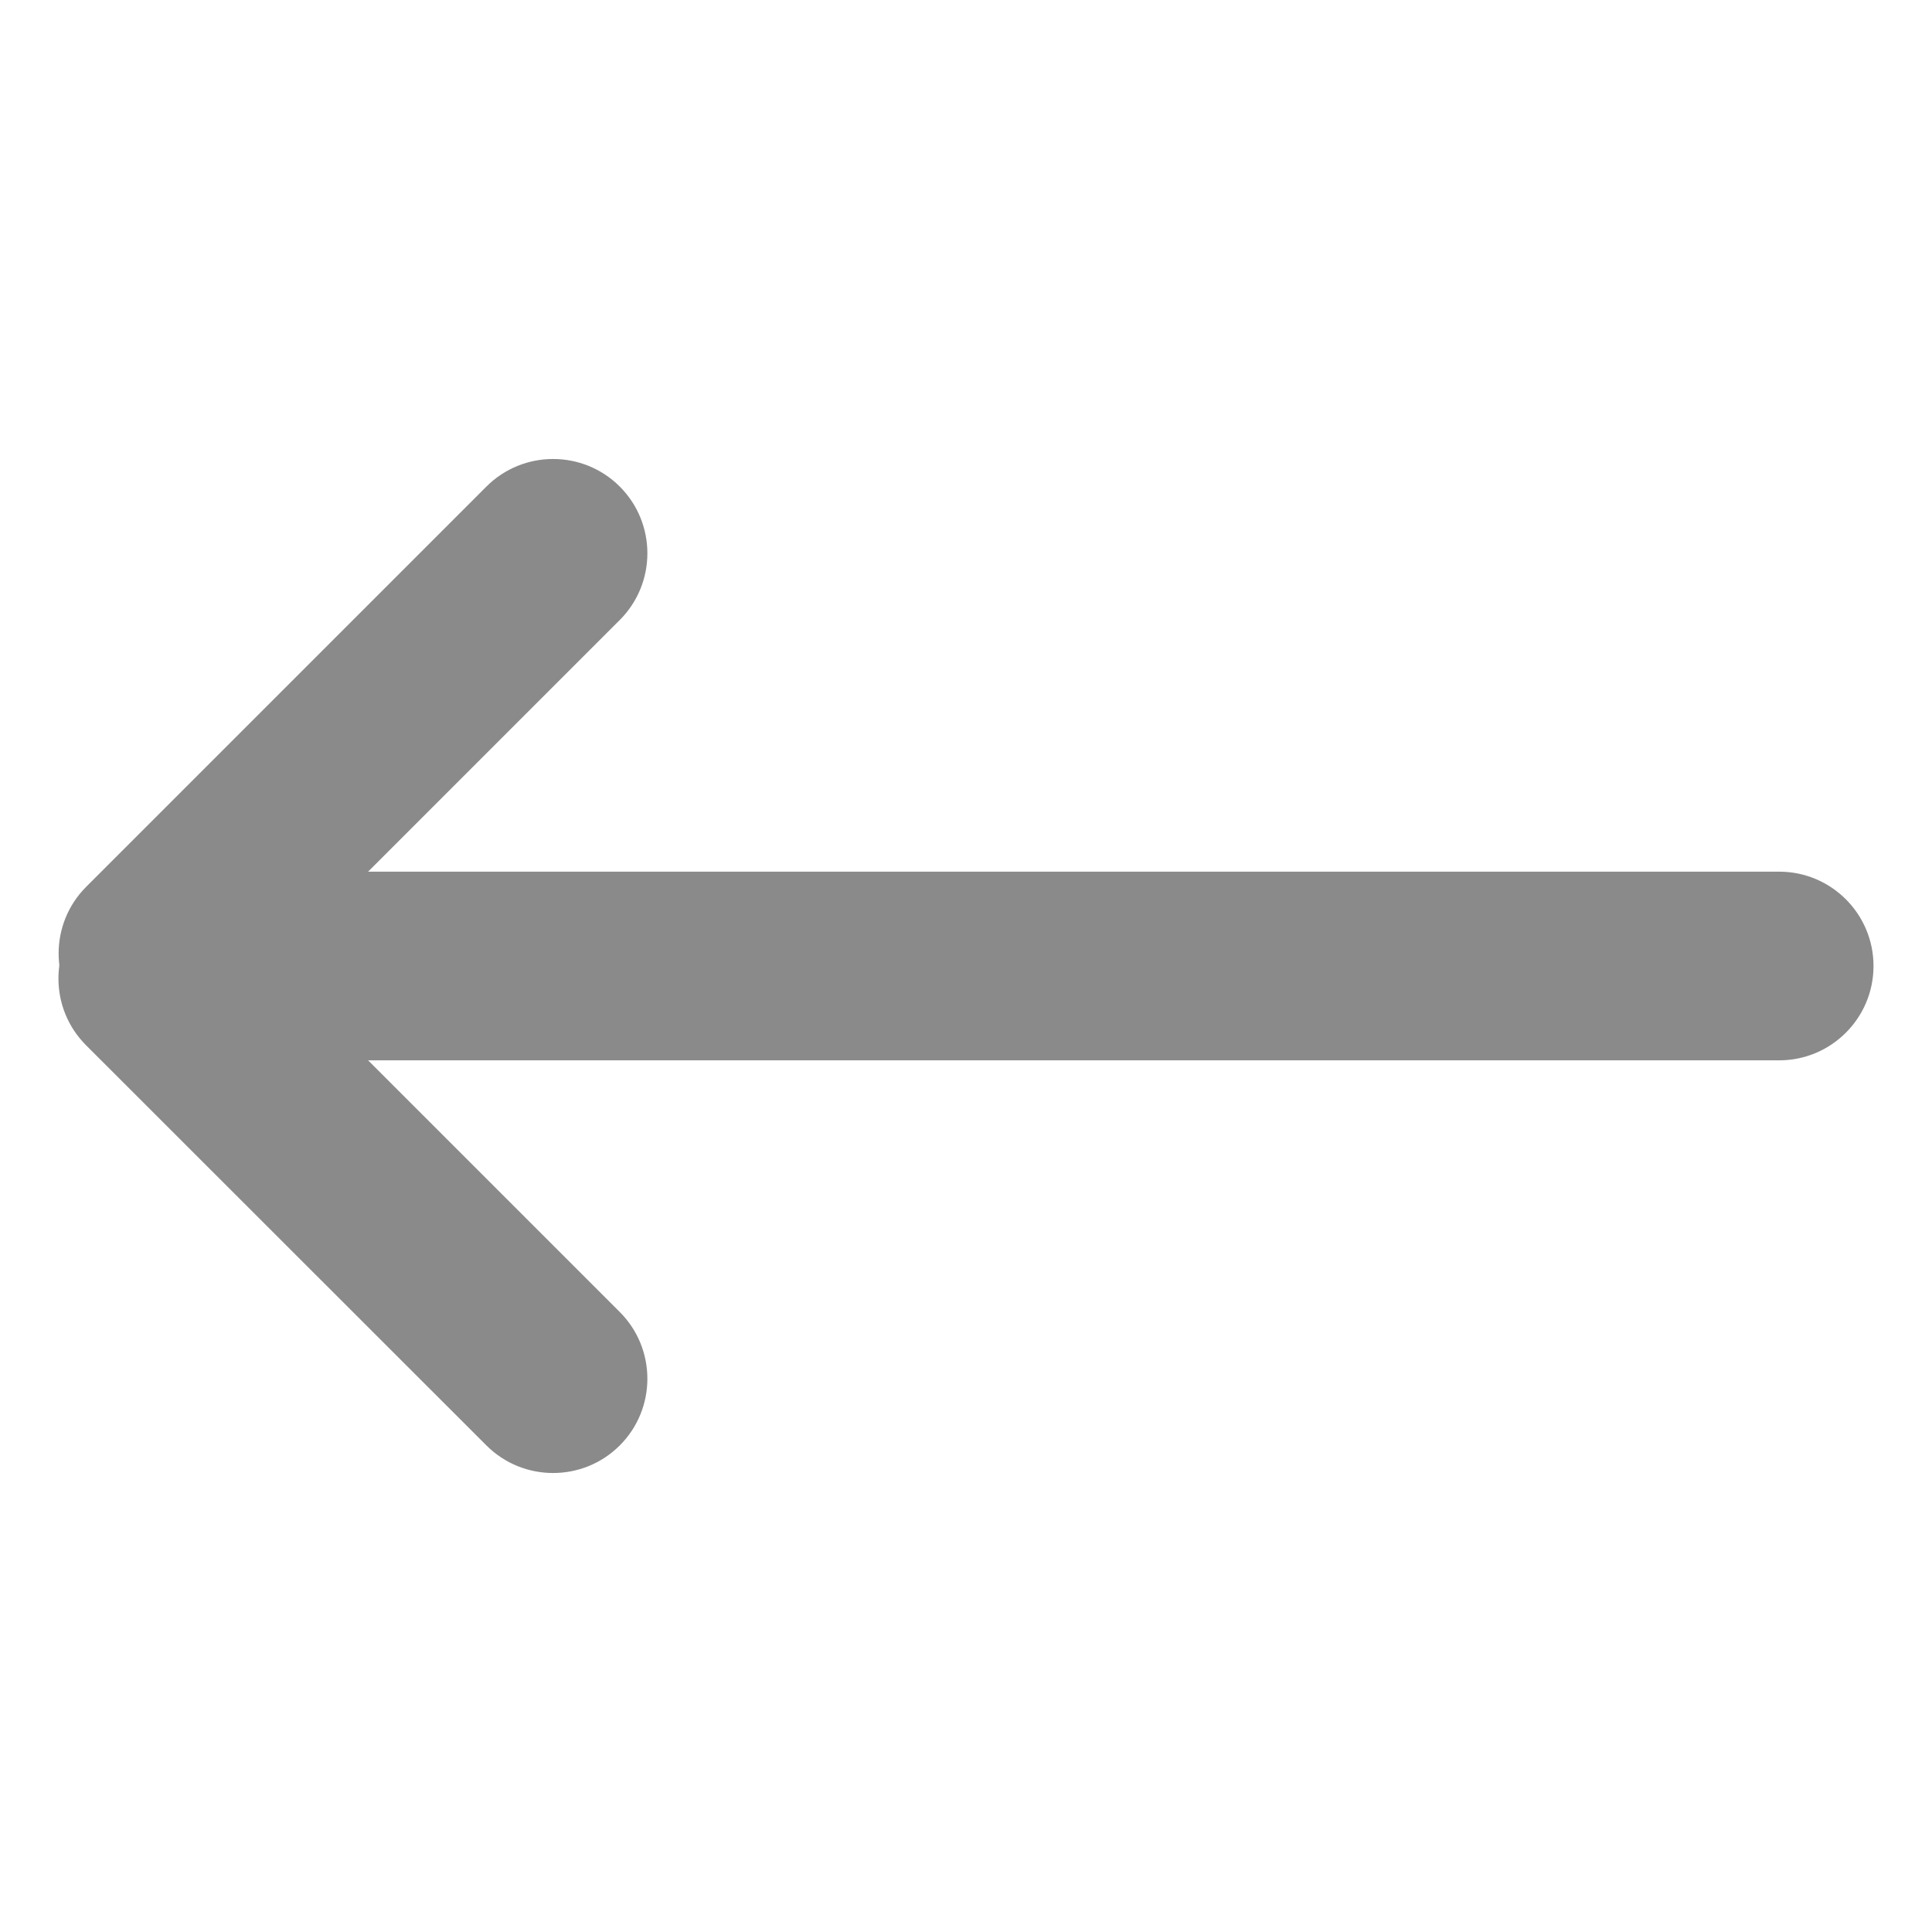
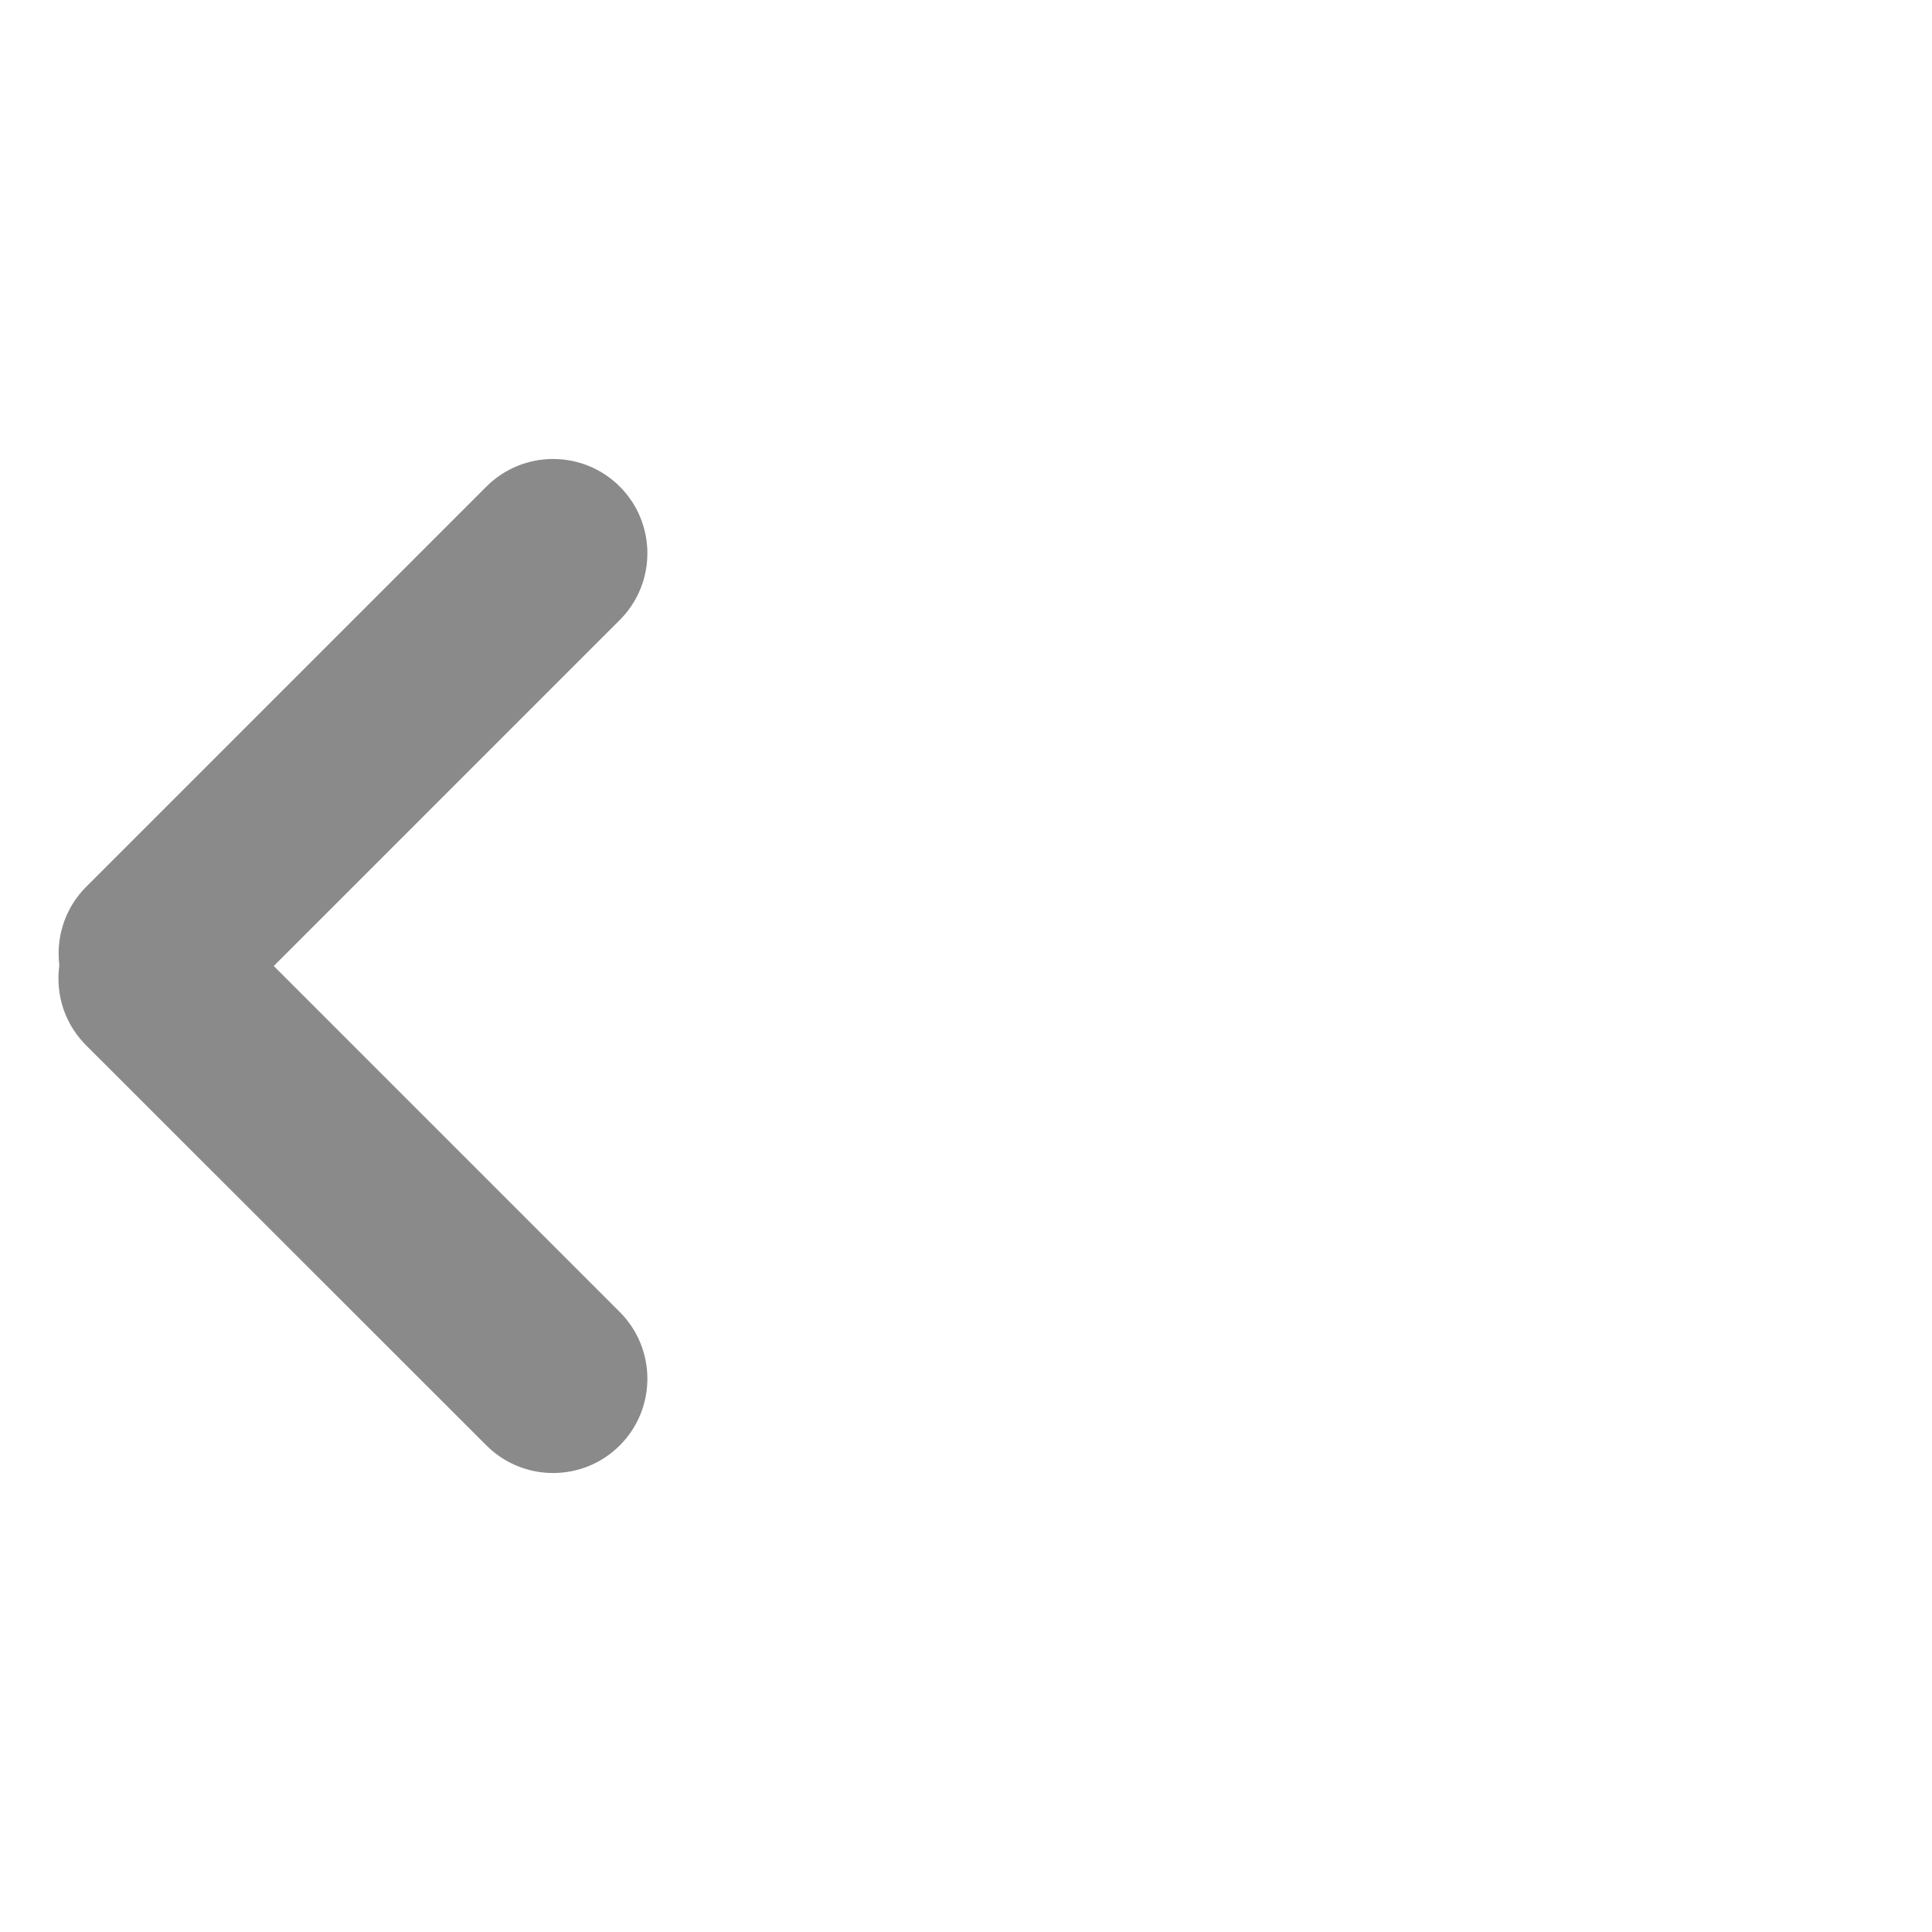
<svg xmlns="http://www.w3.org/2000/svg" t="1713937107019" class="icon" viewBox="0 0 1024 1024" version="1.1" p-id="4439" width="25" height="25">
-   <path d="M143 462h800c27.6 0 50 22.4 50 50s-22.4 50-50 50H143c-27.6 0-50-22.4-50-50s22.4-50 50-50z" p-id="4440" fill="#8a8a8a" />
  <path d="M116.4 483.3l212.1 212.1c19.5 19.5 19.5 51.2 0 70.7s-51.2 19.5-70.7 0L45.6 554c-19.5-19.5-19.5-51.2 0-70.7 19.6-19.6 51.2-19.6 70.8 0z" p-id="4441" fill="#8a8a8a" />
  <path d="M328.5 328.6L116.4 540.7c-19.5 19.5-51.2 19.5-70.7 0s-19.5-51.2 0-70.7l212.1-212.1c19.5-19.5 51.2-19.5 70.7 0s19.5 51.2 0 70.7z" p-id="4442" fill="#8a8a8a" />
</svg>